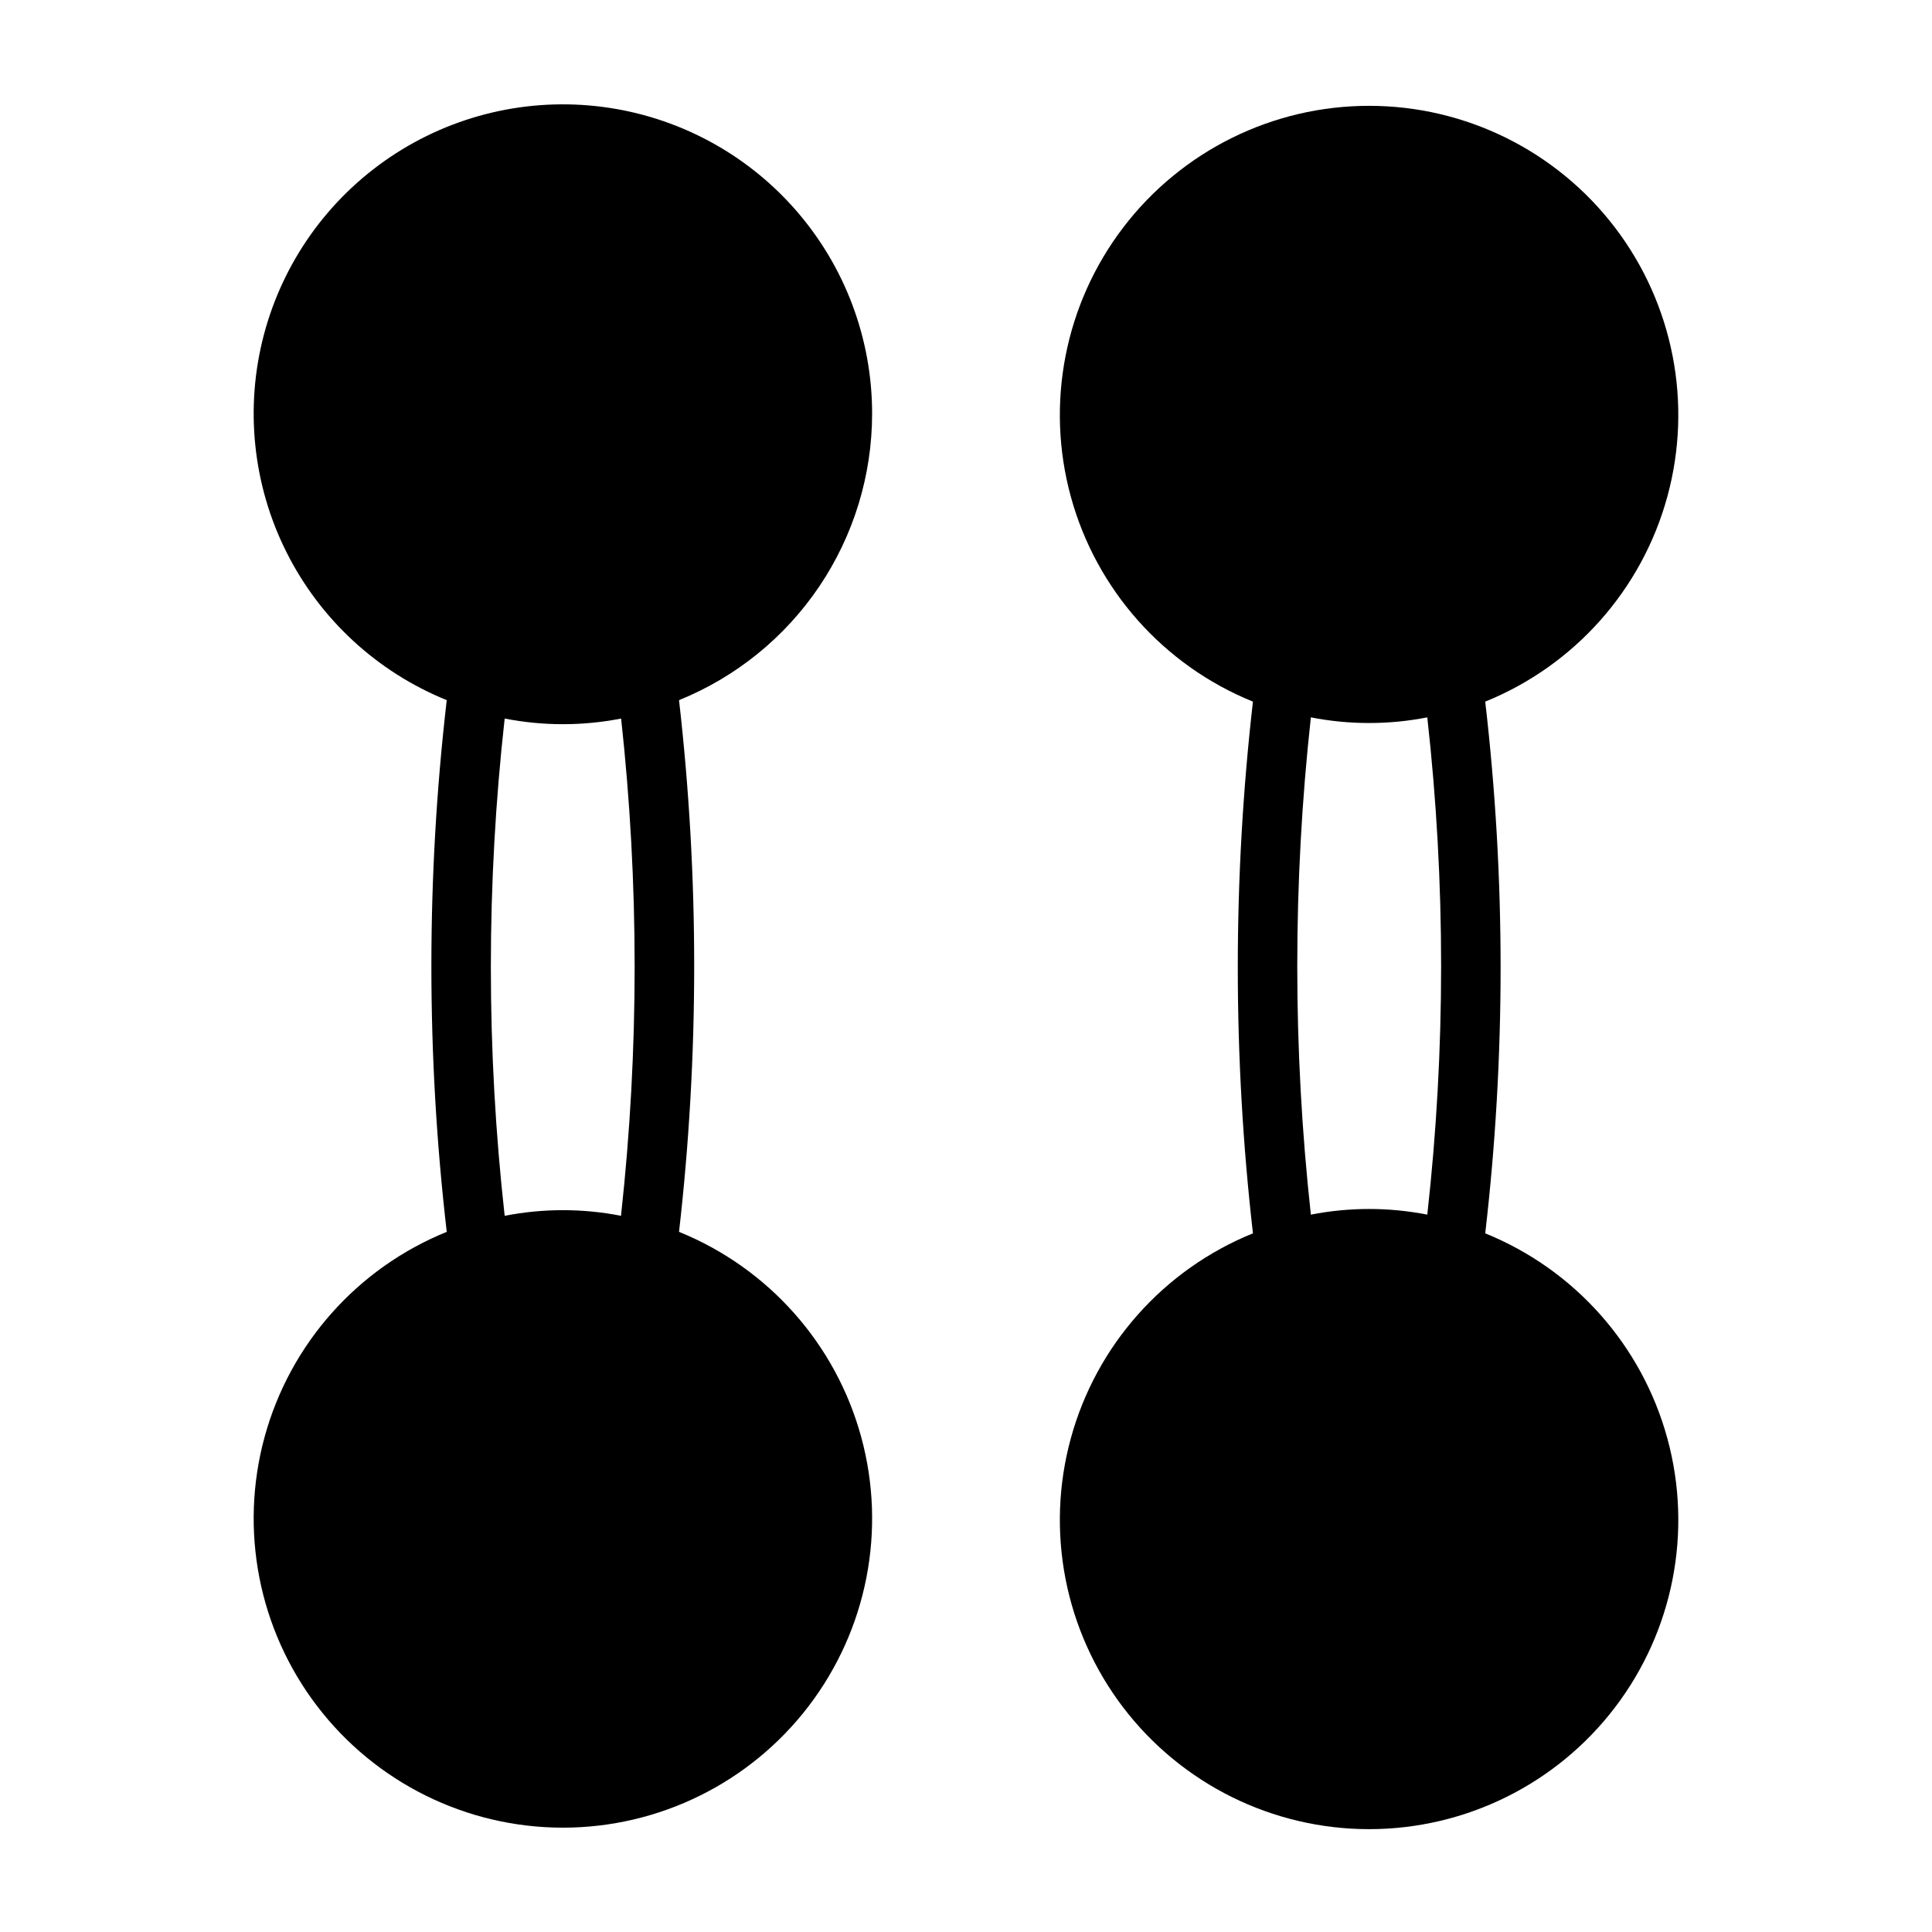
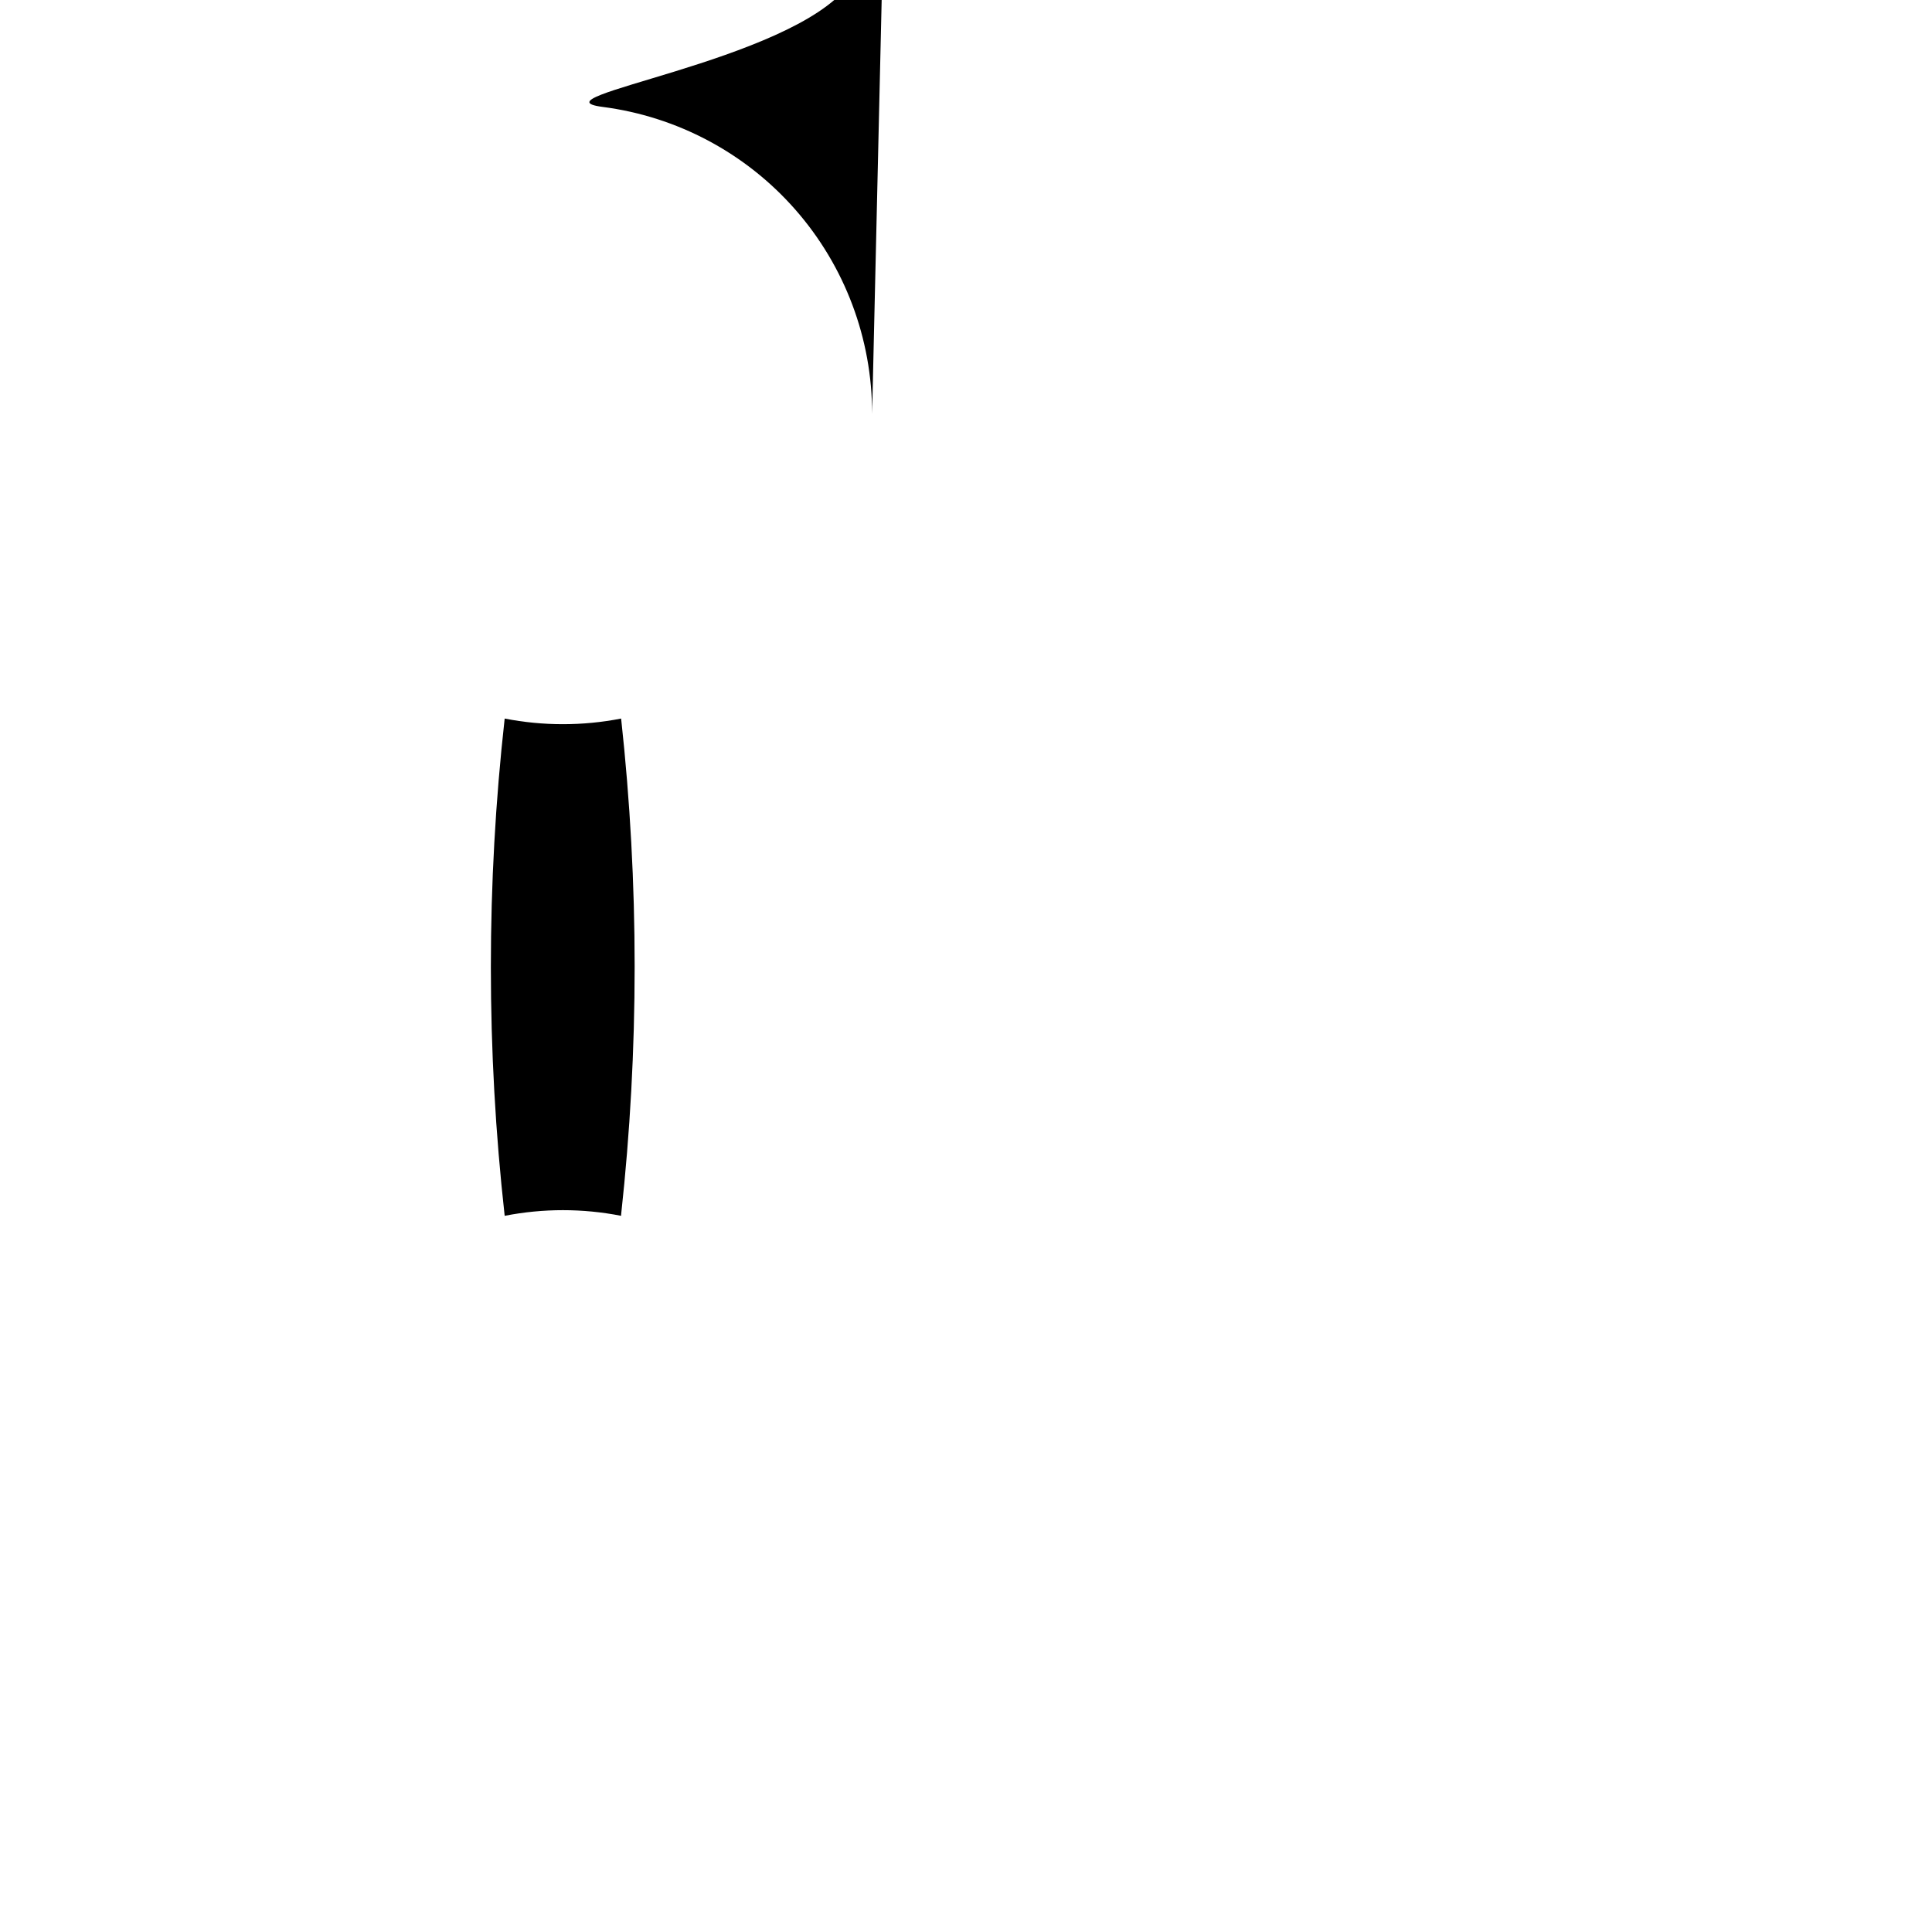
<svg xmlns="http://www.w3.org/2000/svg" fill="#000000" width="800px" height="800px" version="1.1" viewBox="144 144 512 512">
  <g>
-     <path d="m375.12 253.66c0.016-19.918-7.227-39.164-20.371-54.133s-31.289-24.637-51.047-27.195c-19.754-2.559-39.766 2.164-56.289 13.289-16.527 11.125-28.434 27.887-33.496 47.152-5.062 19.27-2.934 39.719 5.988 57.531 8.922 17.809 24.027 31.762 42.488 39.242-5.43 46.812-5.43 94.098 0 140.91-23.68 9.598-41.527 29.688-48.266 54.336-6.738 24.645-1.598 51.023 13.906 71.332 15.5 20.309 39.59 32.227 65.141 32.227s49.637-11.918 65.141-32.227c15.5-20.309 20.645-46.688 13.906-71.332-6.738-24.648-24.59-44.738-48.27-54.336 5.356-46.816 5.356-94.094 0-140.91 15.113-6.121 28.051-16.613 37.168-30.133 9.113-13.52 13.988-29.449 14-45.754zm-66.52 212.54 0.004 0.004c-10.191-1.996-20.672-1.996-30.859 0-4.883-43.793-4.883-87.988 0-131.78 10.188 1.992 20.668 1.992 30.859 0 4.777 43.688 4.777 87.77 0 131.46z" />
-     <path d="m537.6 470.85c5.434-46.812 5.434-94.098 0-140.91 23.68-9.598 41.527-29.688 48.266-54.336 6.738-24.645 1.598-51.023-13.906-71.332-15.5-20.309-39.59-32.227-65.141-32.227-25.547 0-49.637 11.918-65.141 32.227-15.5 20.309-20.645 46.688-13.902 71.332 6.738 24.648 24.586 44.738 48.266 54.336-5.352 46.816-5.352 94.094 0 140.91-23.68 9.598-41.527 29.688-48.266 54.332-6.742 24.648-1.598 51.023 13.902 71.336 15.504 20.309 39.594 32.227 65.141 32.227 25.551 0 49.641-11.918 65.141-32.227 15.504-20.312 20.645-46.688 13.906-71.336-6.738-24.645-24.586-44.734-48.266-54.332zm-46.207-136.74c10.188 1.996 20.668 1.996 30.855 0 4.883 43.789 4.883 87.988 0 131.78-10.188-1.996-20.668-1.996-30.855 0-4.805-43.793-4.805-87.98 0-131.78z" />
+     <path d="m375.12 253.66c0.016-19.918-7.227-39.164-20.371-54.133s-31.289-24.637-51.047-27.195s49.637-11.918 65.141-32.227c15.5-20.309 20.645-46.688 13.906-71.332-6.738-24.648-24.59-44.738-48.27-54.336 5.356-46.816 5.356-94.094 0-140.91 15.113-6.121 28.051-16.613 37.168-30.133 9.113-13.52 13.988-29.449 14-45.754zm-66.52 212.54 0.004 0.004c-10.191-1.996-20.672-1.996-30.859 0-4.883-43.793-4.883-87.988 0-131.78 10.188 1.992 20.668 1.992 30.859 0 4.777 43.688 4.777 87.77 0 131.46z" />
  </g>
</svg>